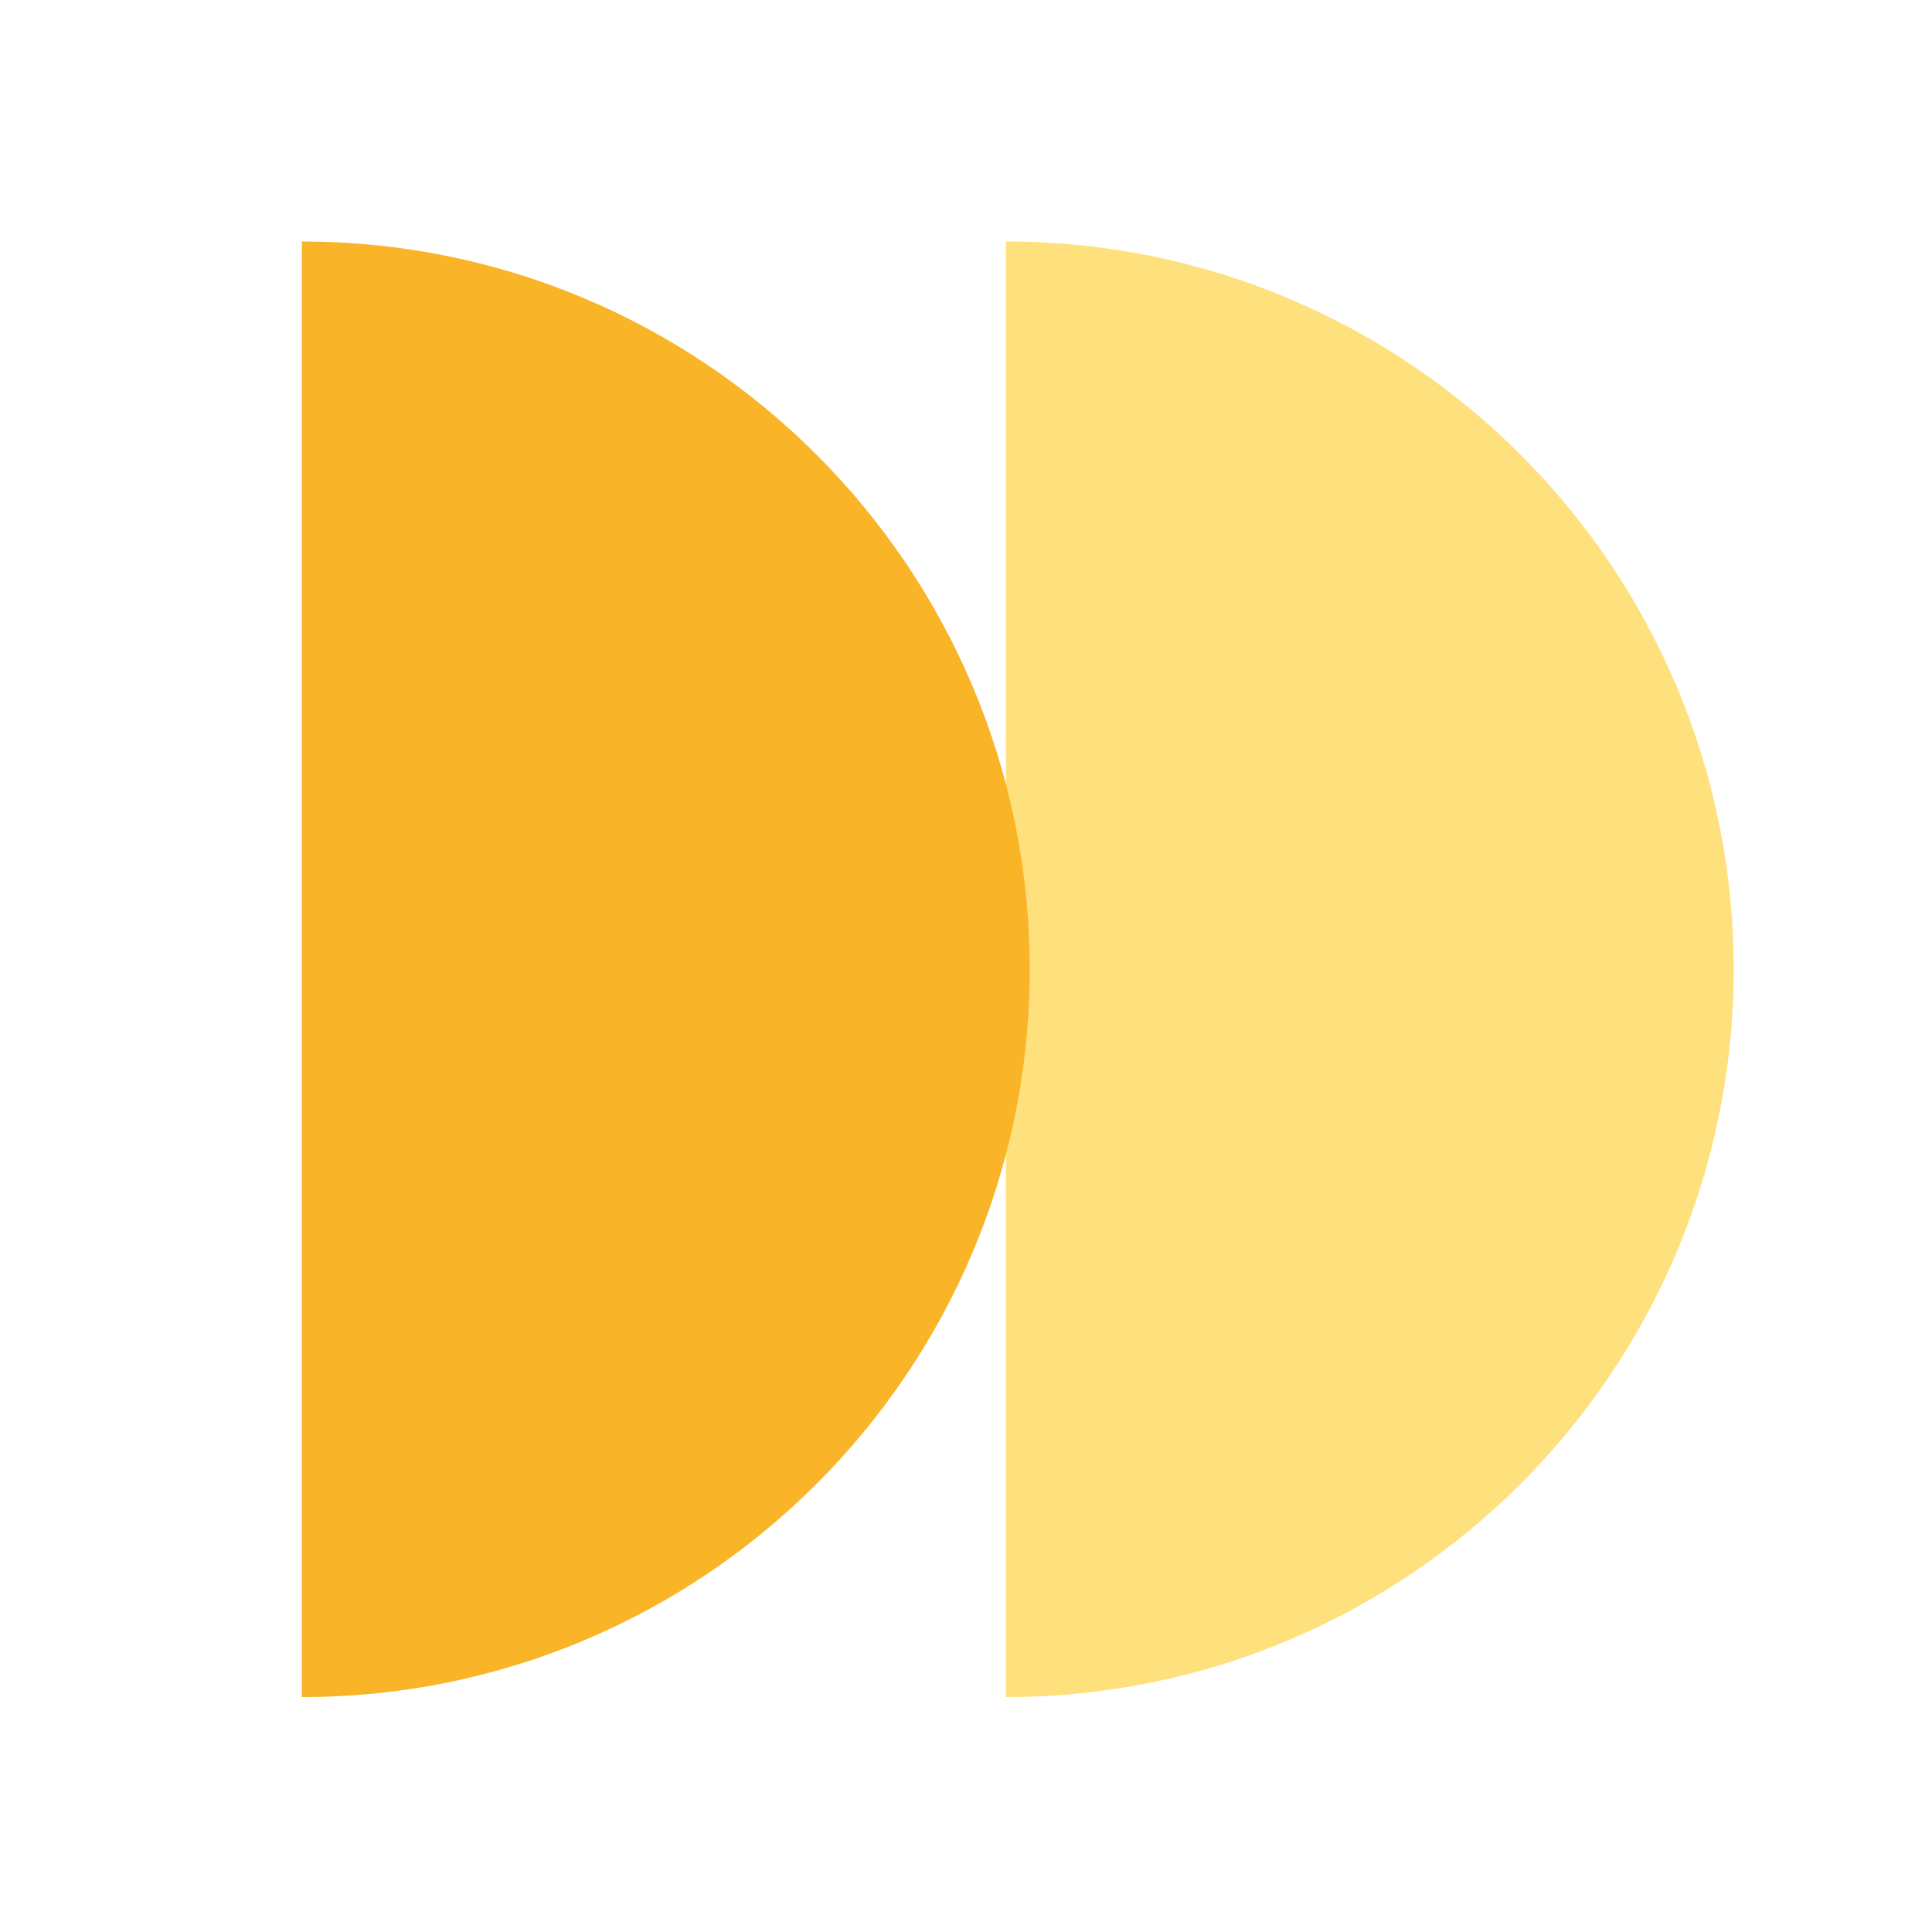
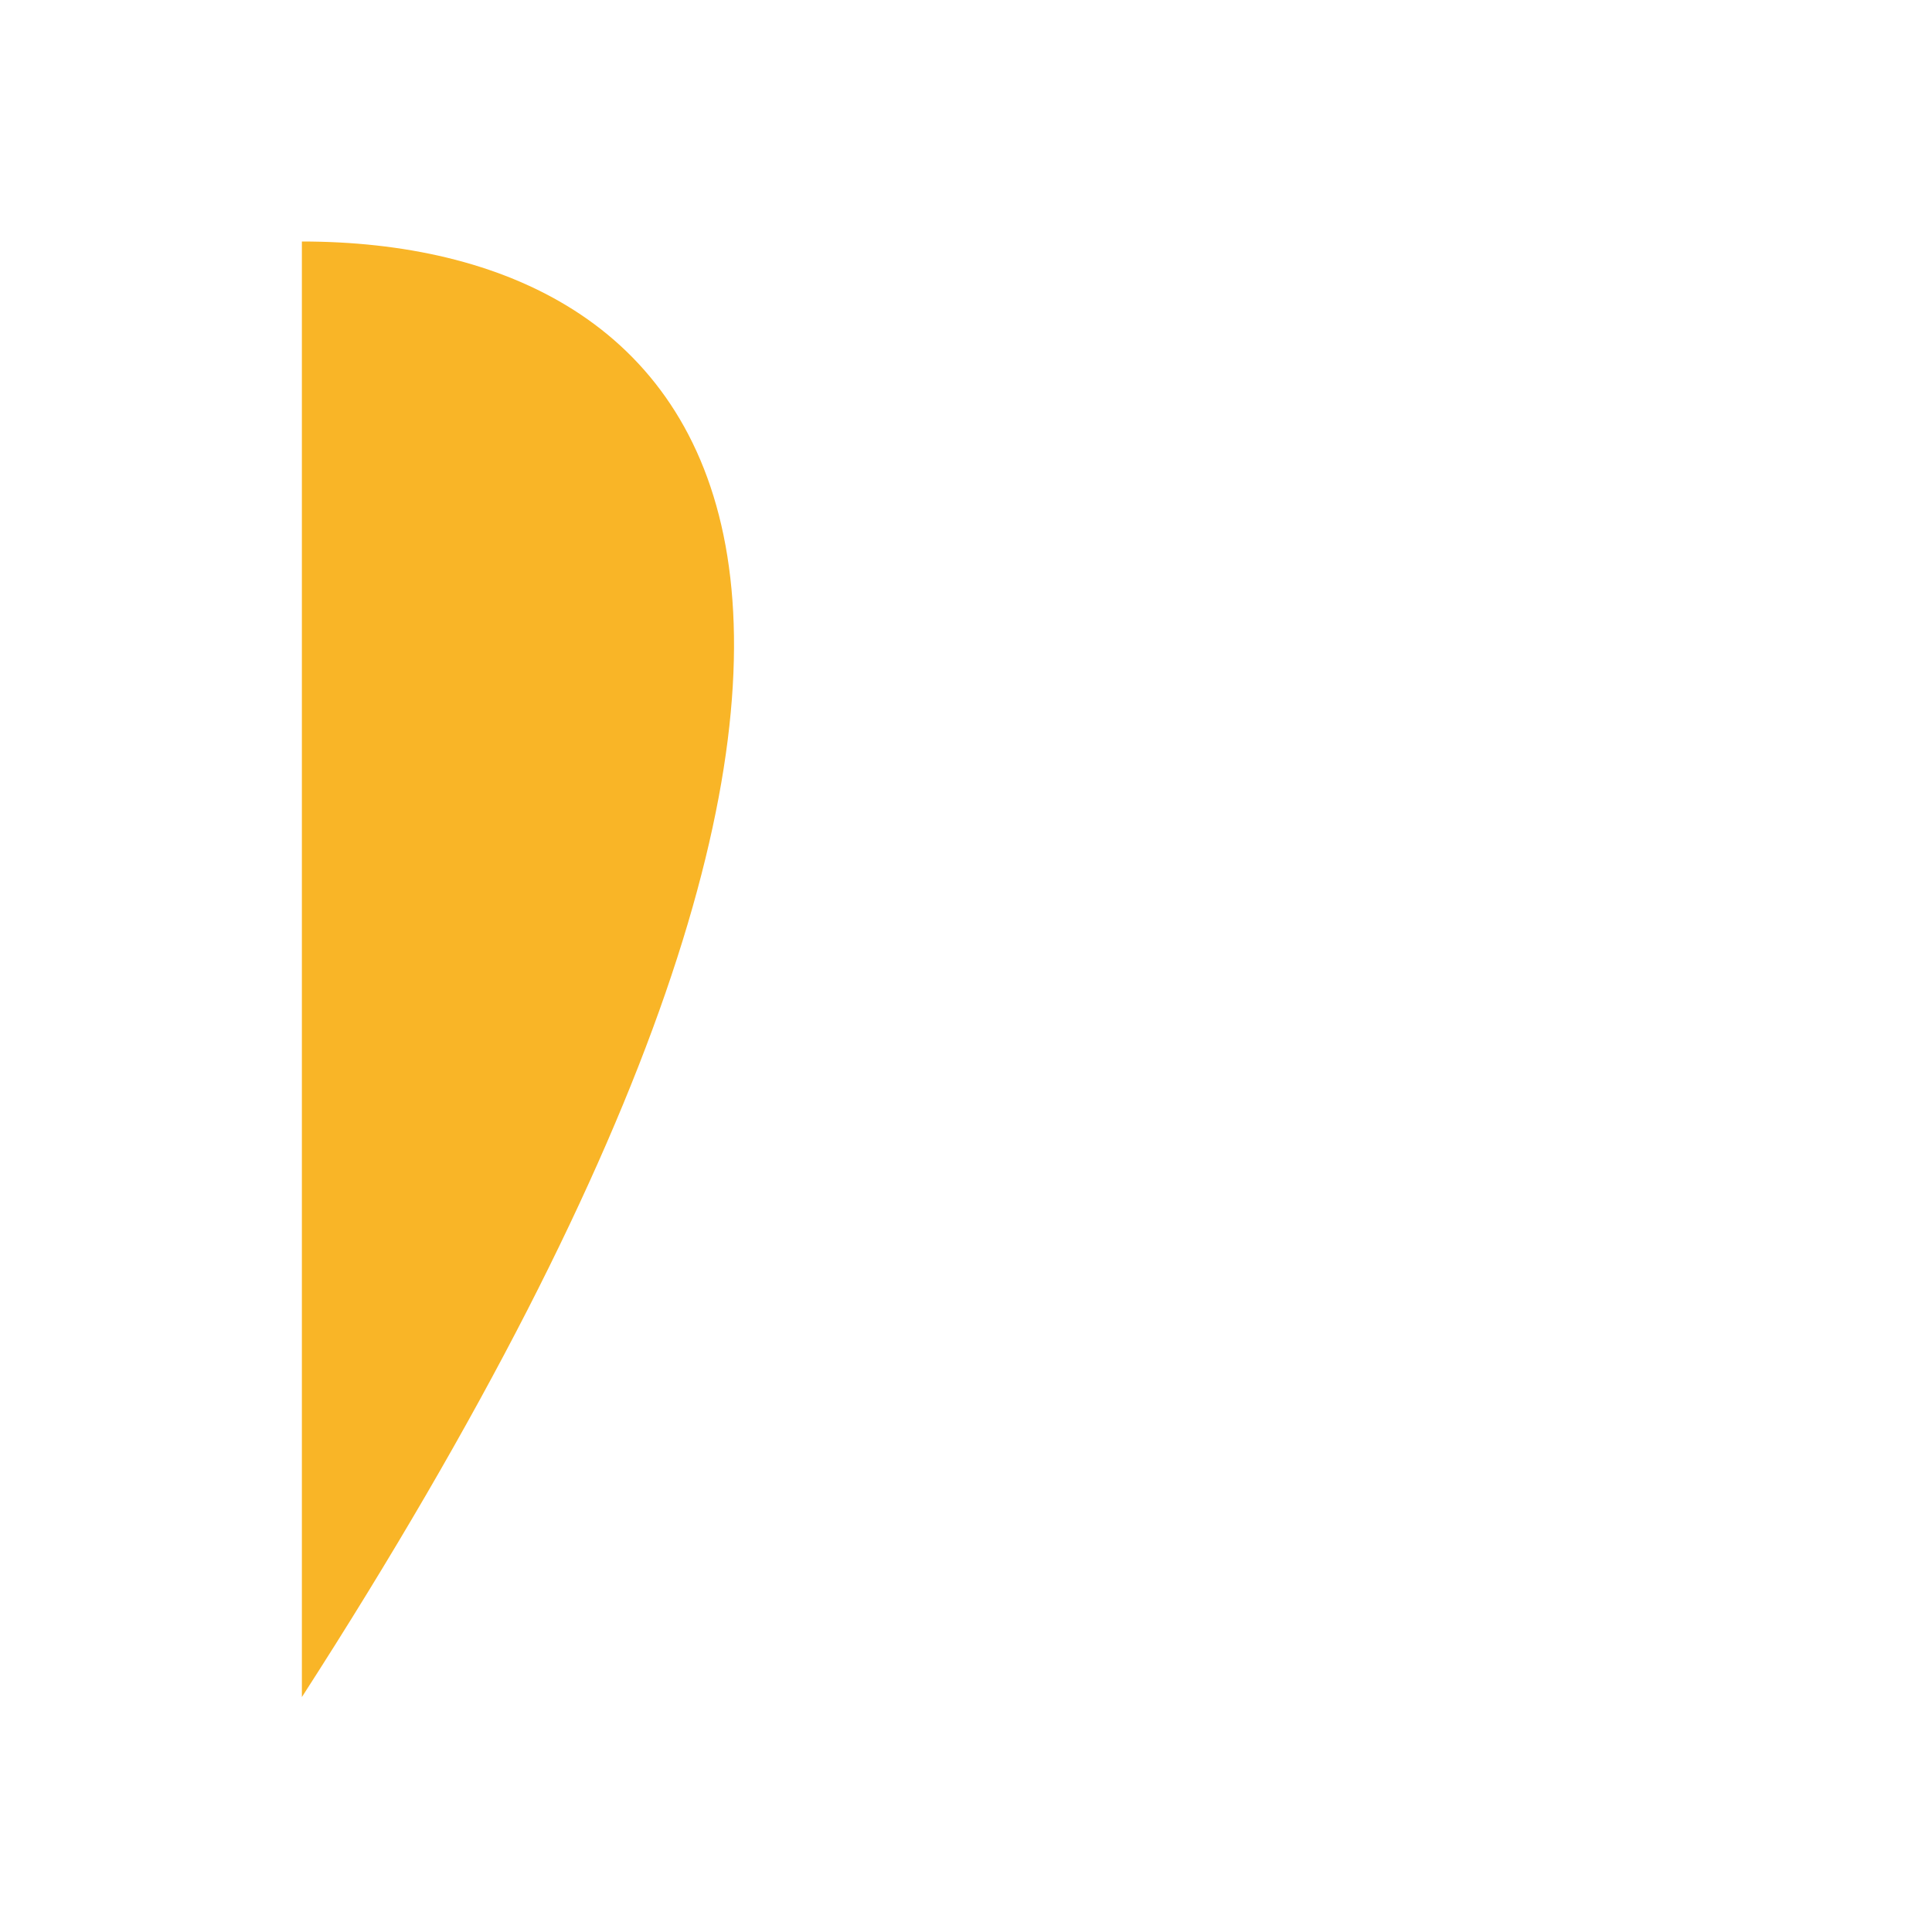
<svg xmlns="http://www.w3.org/2000/svg" width="32" height="32" viewBox="0 0 32 32" fill="none">
-   <rect width="32" height="32" fill="white" />
-   <path d="M16.661 28.109C23.318 28.109 28.715 22.712 28.715 16.055C28.715 9.397 23.318 4 16.661 4L16.661 28.109Z" fill="#FEE07D" />
-   <path d="M5 28.109C11.658 28.109 17.055 22.712 17.055 16.055C17.055 9.397 11.658 4 5 4L5 28.109Z" fill="#F9B527" />
+   <path d="M5 28.109C17.055 9.397 11.658 4 5 4L5 28.109Z" fill="#F9B527" />
</svg>